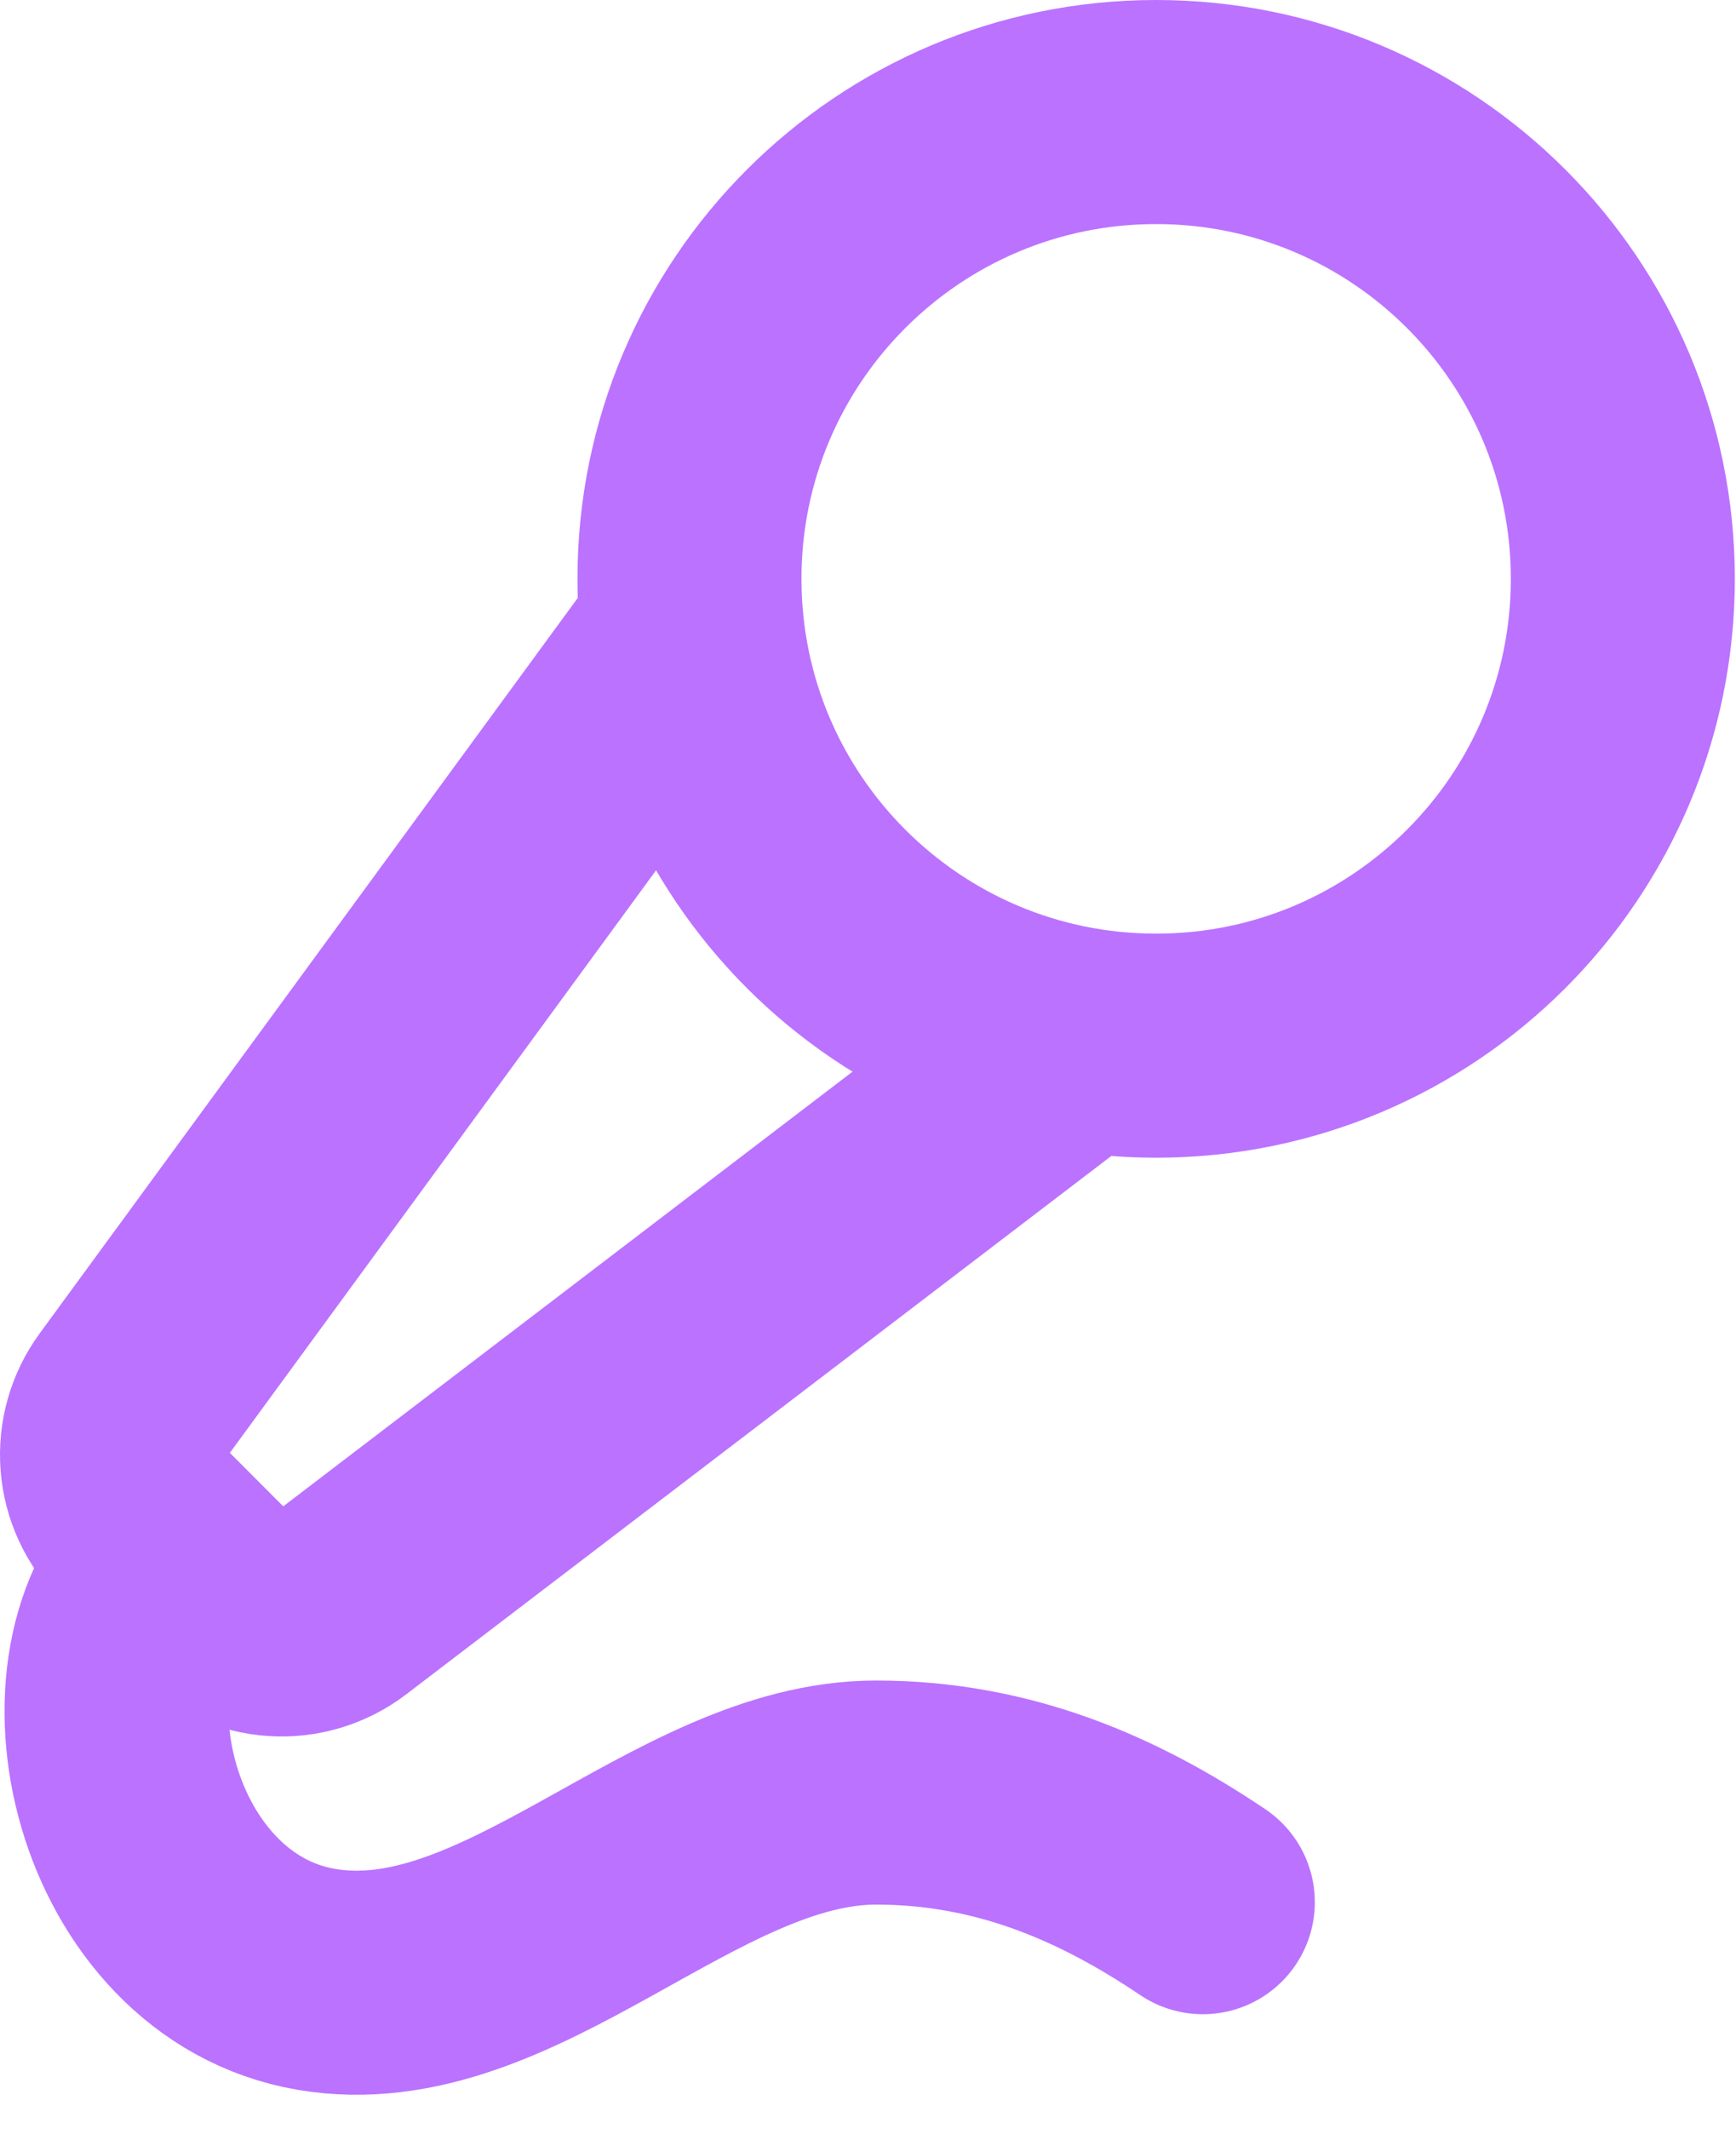
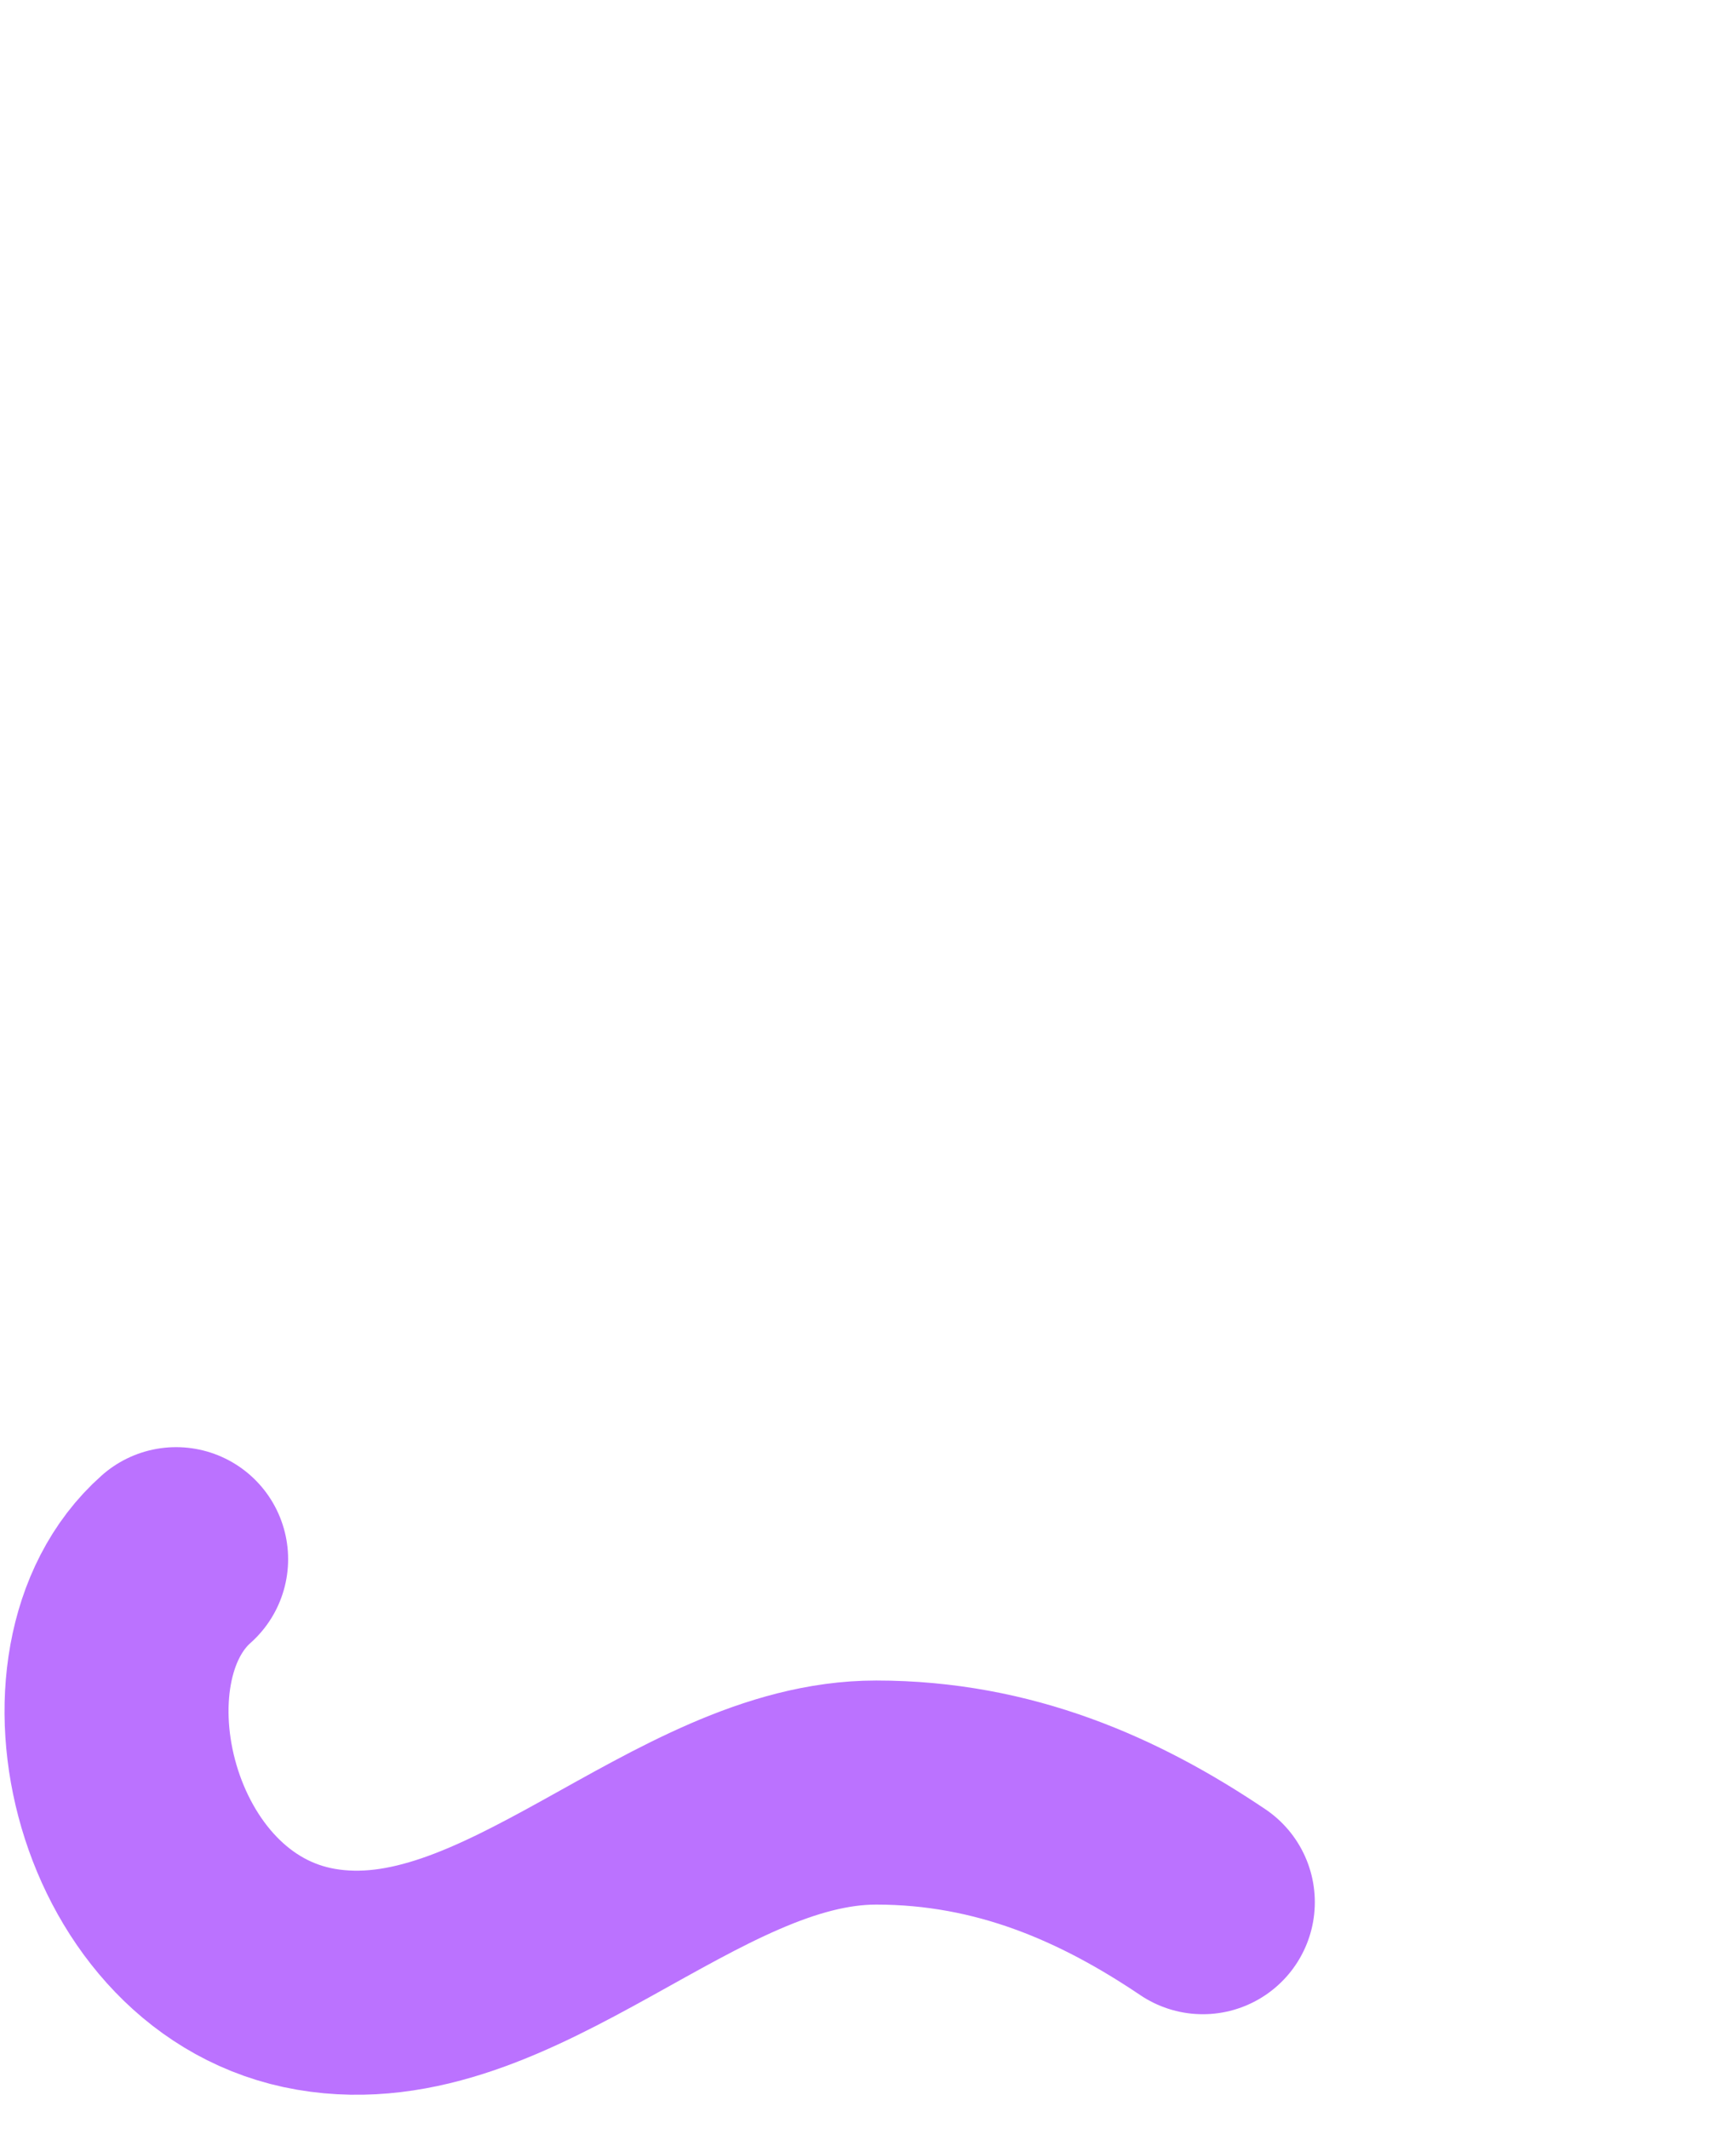
<svg xmlns="http://www.w3.org/2000/svg" width="31" height="38" viewBox="0 0 31 38" fill="none">
-   <path d="M12.312 11.335L2.322 24.985C2.087 25.306 1.974 25.701 2.005 26.098C2.035 26.494 2.207 26.867 2.489 27.148L3.85 28.512C4.136 28.797 4.515 28.969 4.918 28.995C5.321 29.022 5.719 28.902 6.04 28.657L19.128 18.667" stroke="#BB72FF" stroke-width="4" stroke-linecap="round" stroke-linejoin="round" />
  <path d="M21.479 33.957C19.812 32.834 17.932 32 15.645 32C12.215 32 9.098 35.927 5.645 35.334C2.192 34.74 1.02 29.718 3.145 27.834" stroke="#BB72FF" stroke-width="4" stroke-linecap="round" stroke-linejoin="round" />
-   <path d="M20.645 18.667C25.248 18.667 28.979 14.936 28.979 10.333C28.979 5.731 25.248 2 20.645 2C16.043 2 12.312 5.731 12.312 10.333C12.312 14.936 16.043 18.667 20.645 18.667Z" stroke="#BB72FF" stroke-width="4" stroke-linecap="round" stroke-linejoin="round" />
</svg>